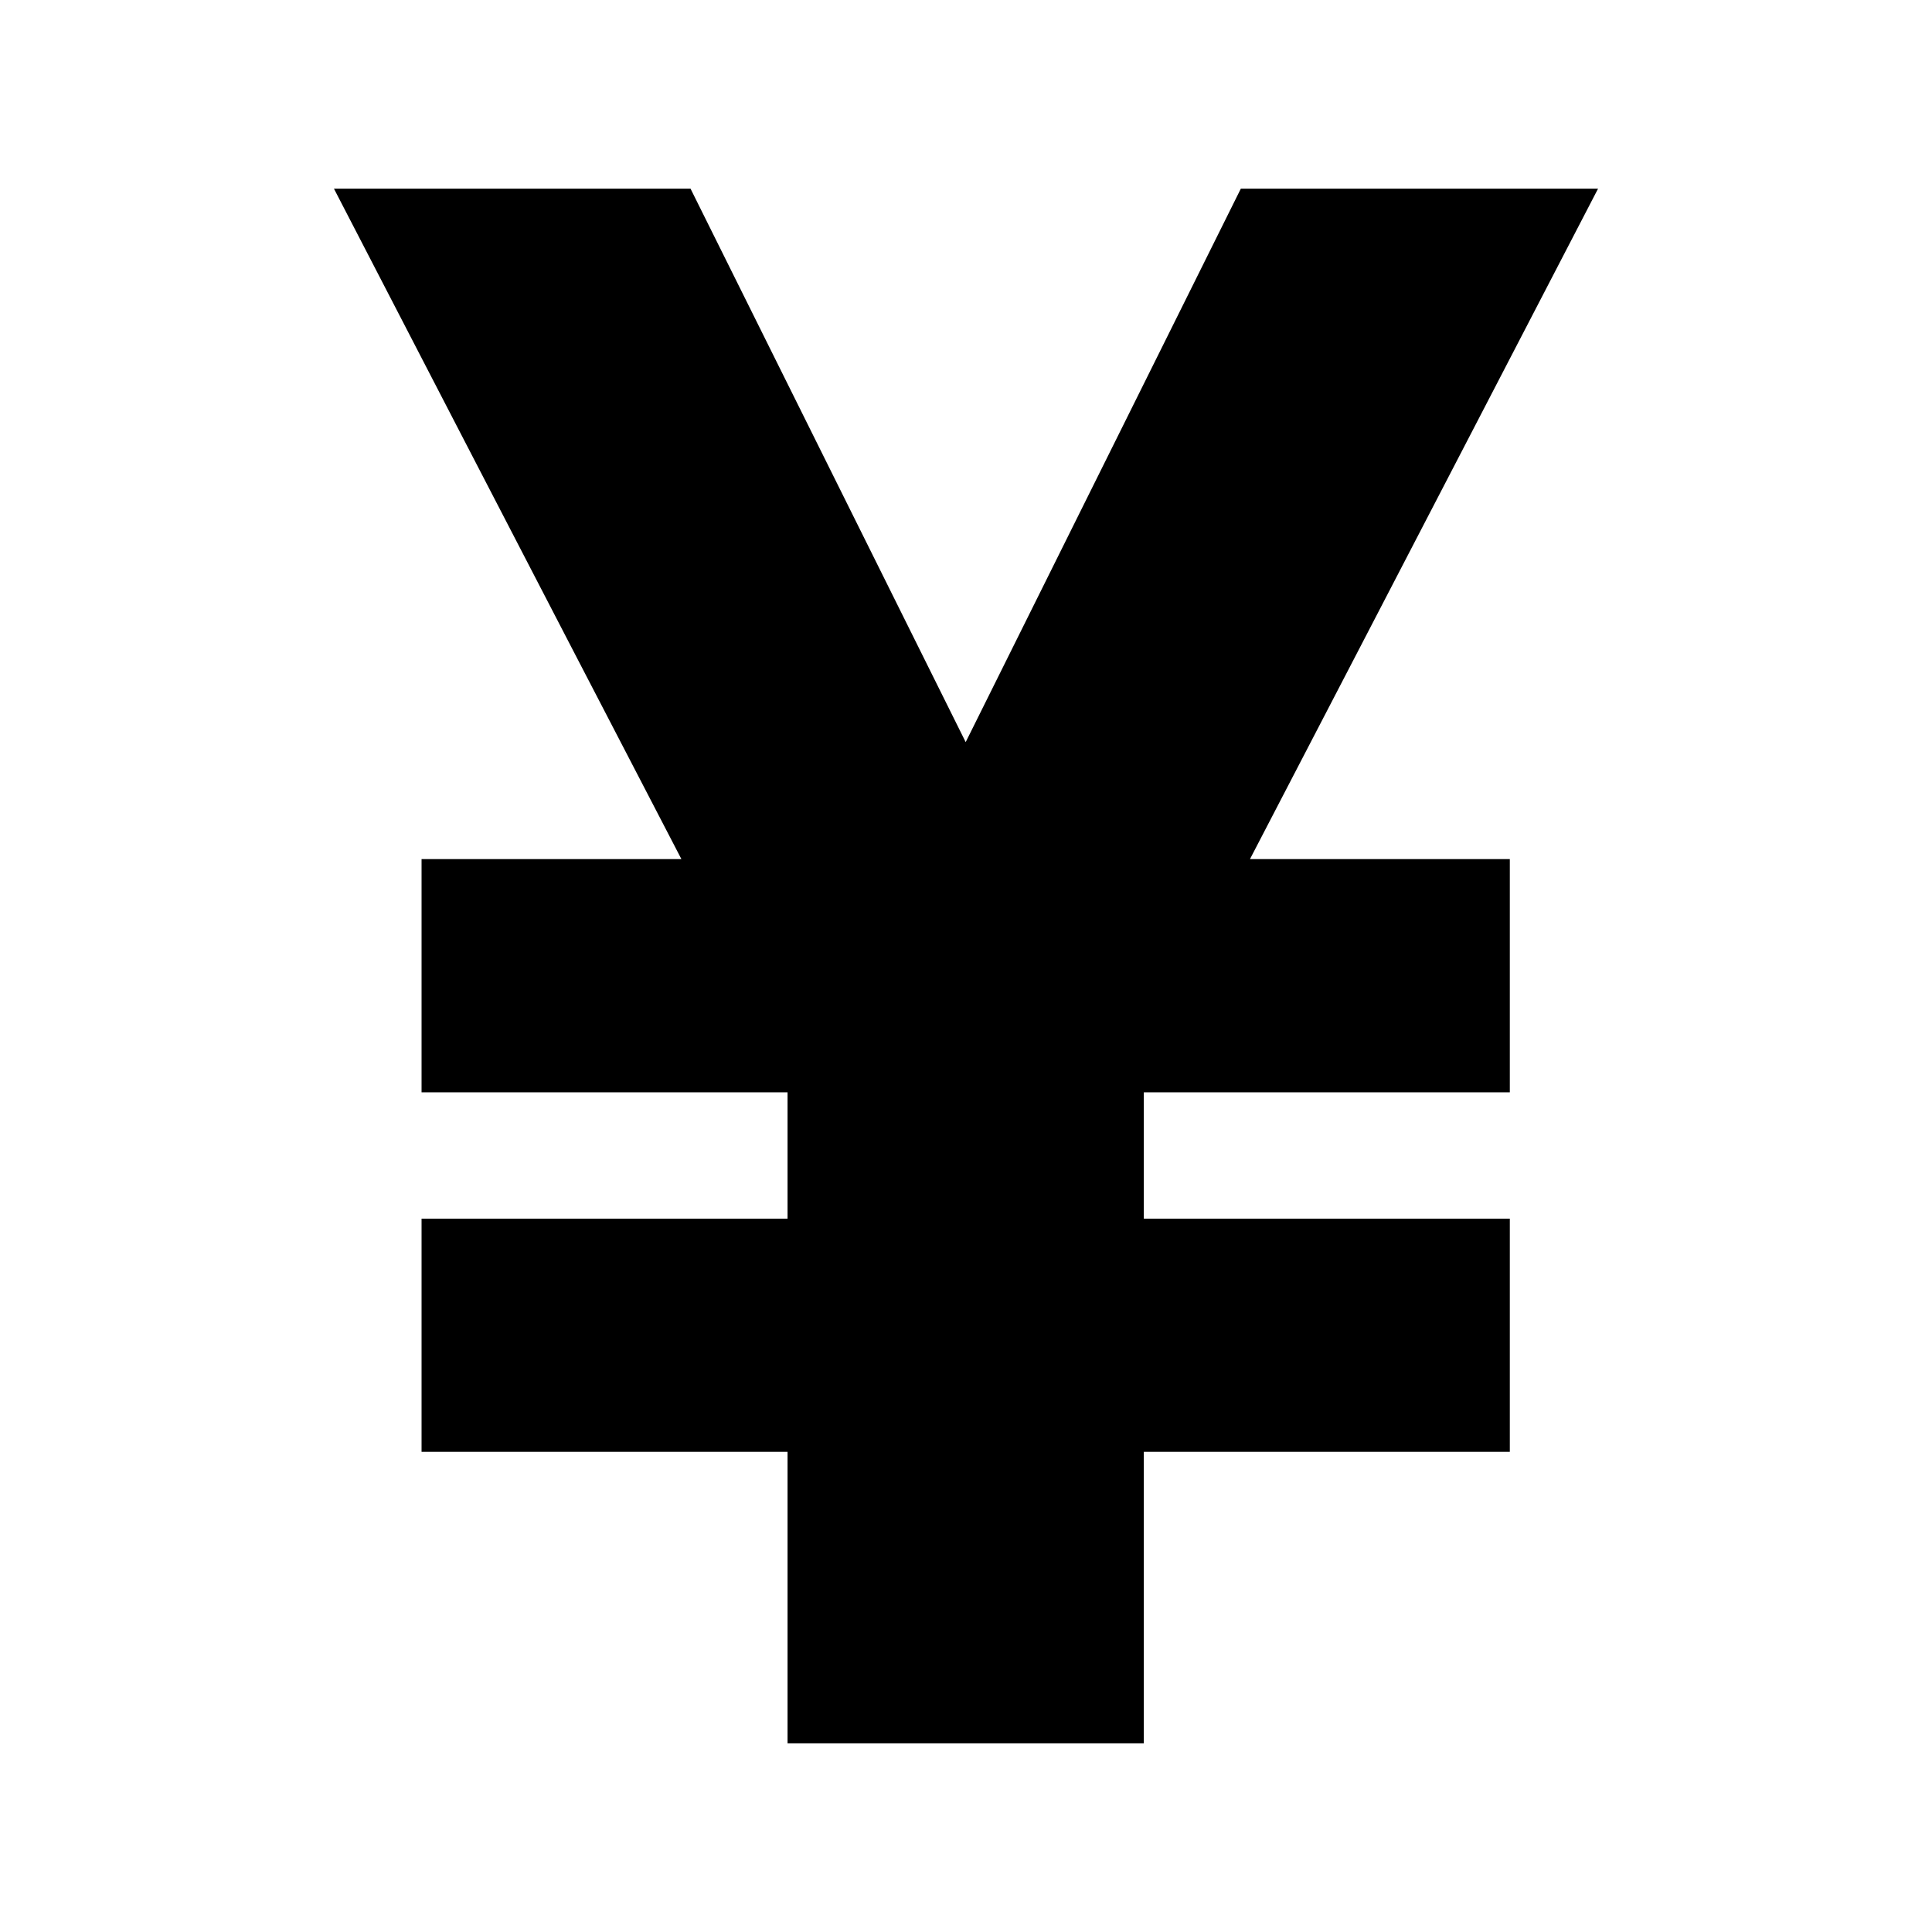
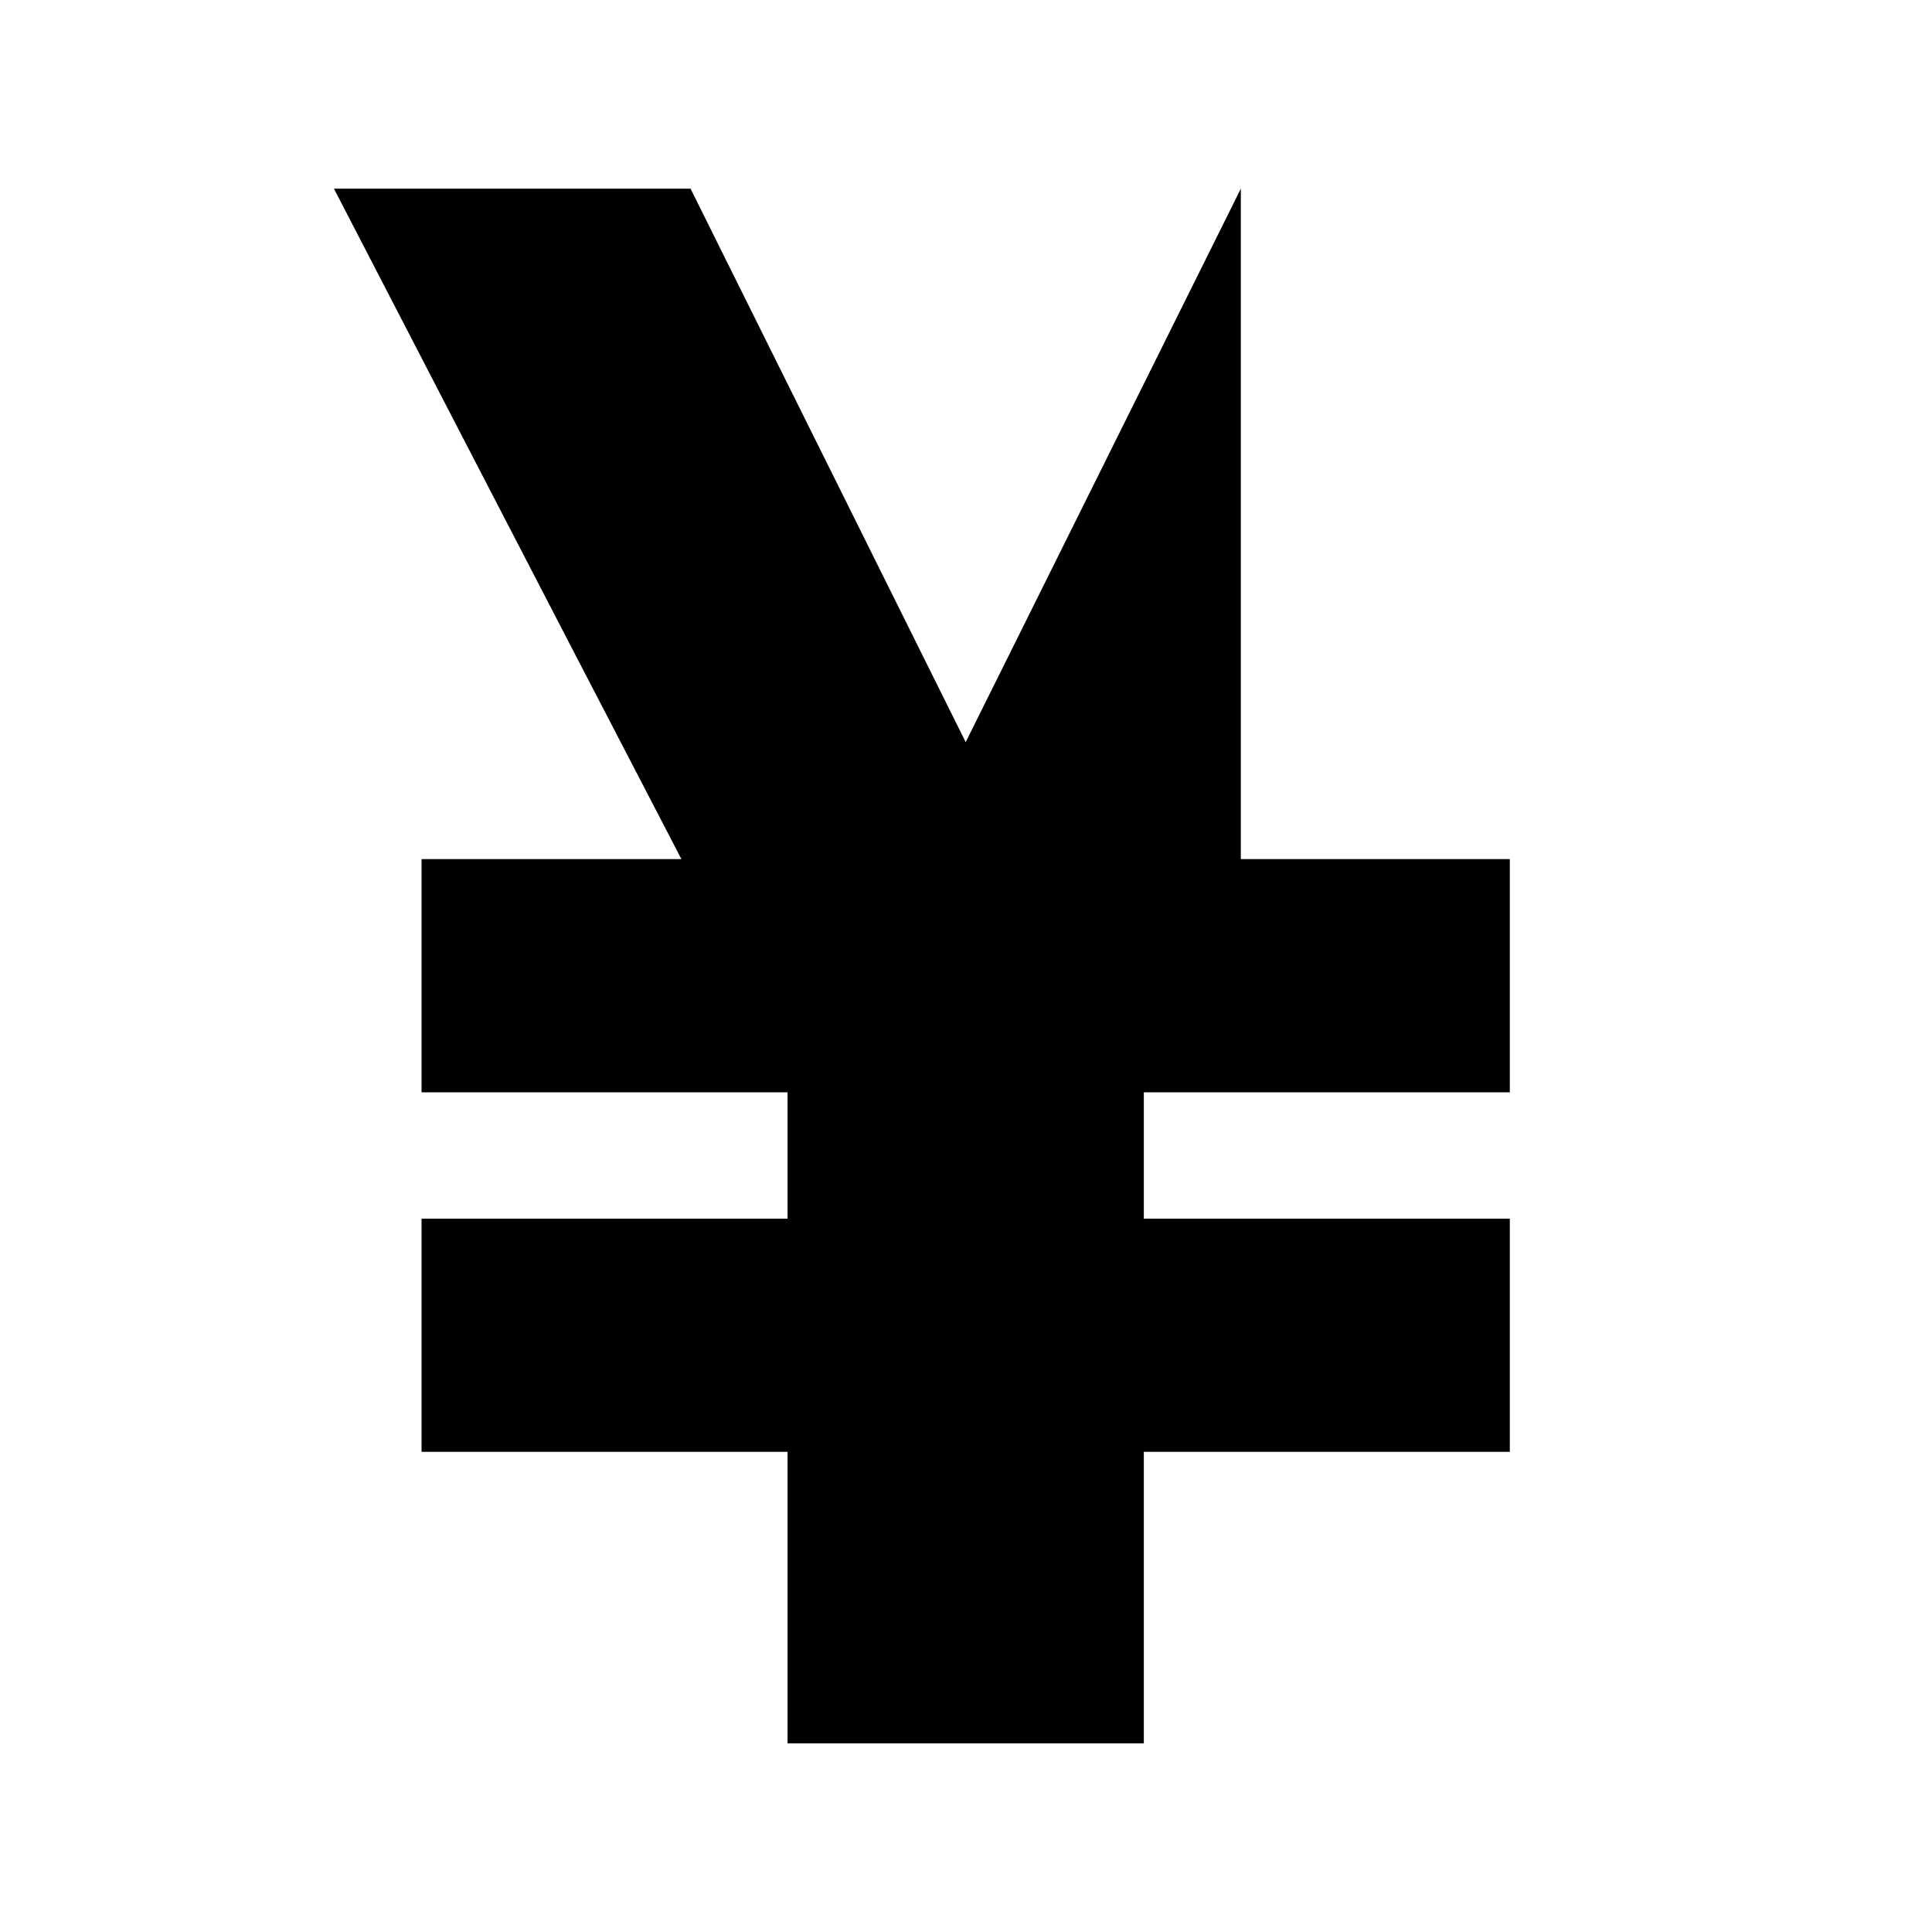
<svg xmlns="http://www.w3.org/2000/svg" version="1.1" x="0px" y="0px" width="512px" height="512px" viewBox="0 0 512 512" enable-background="new 0 0 512 512" xml:space="preserve">
-   <path id="currency-yen-icon" d="M328.833,50l-72.916,146.667L183,50H88.5c0,0,58.195,112.519,92.081,177.675h-68.864v61.8h96.992  v33.476h-96.992v61.8h96.992V462h94.416v-77.25h96.992v-61.8h-96.992v-33.476h96.992v-61.8h-68.864  C365.139,162.519,423.5,50,423.5,50H328.833z" />
+   <path id="currency-yen-icon" d="M328.833,50l-72.916,146.667L183,50H88.5c0,0,58.195,112.519,92.081,177.675h-68.864v61.8h96.992  v33.476h-96.992v61.8h96.992V462h94.416v-77.25h96.992v-61.8h-96.992v-33.476h96.992v-61.8h-68.864  H328.833z" />
</svg>